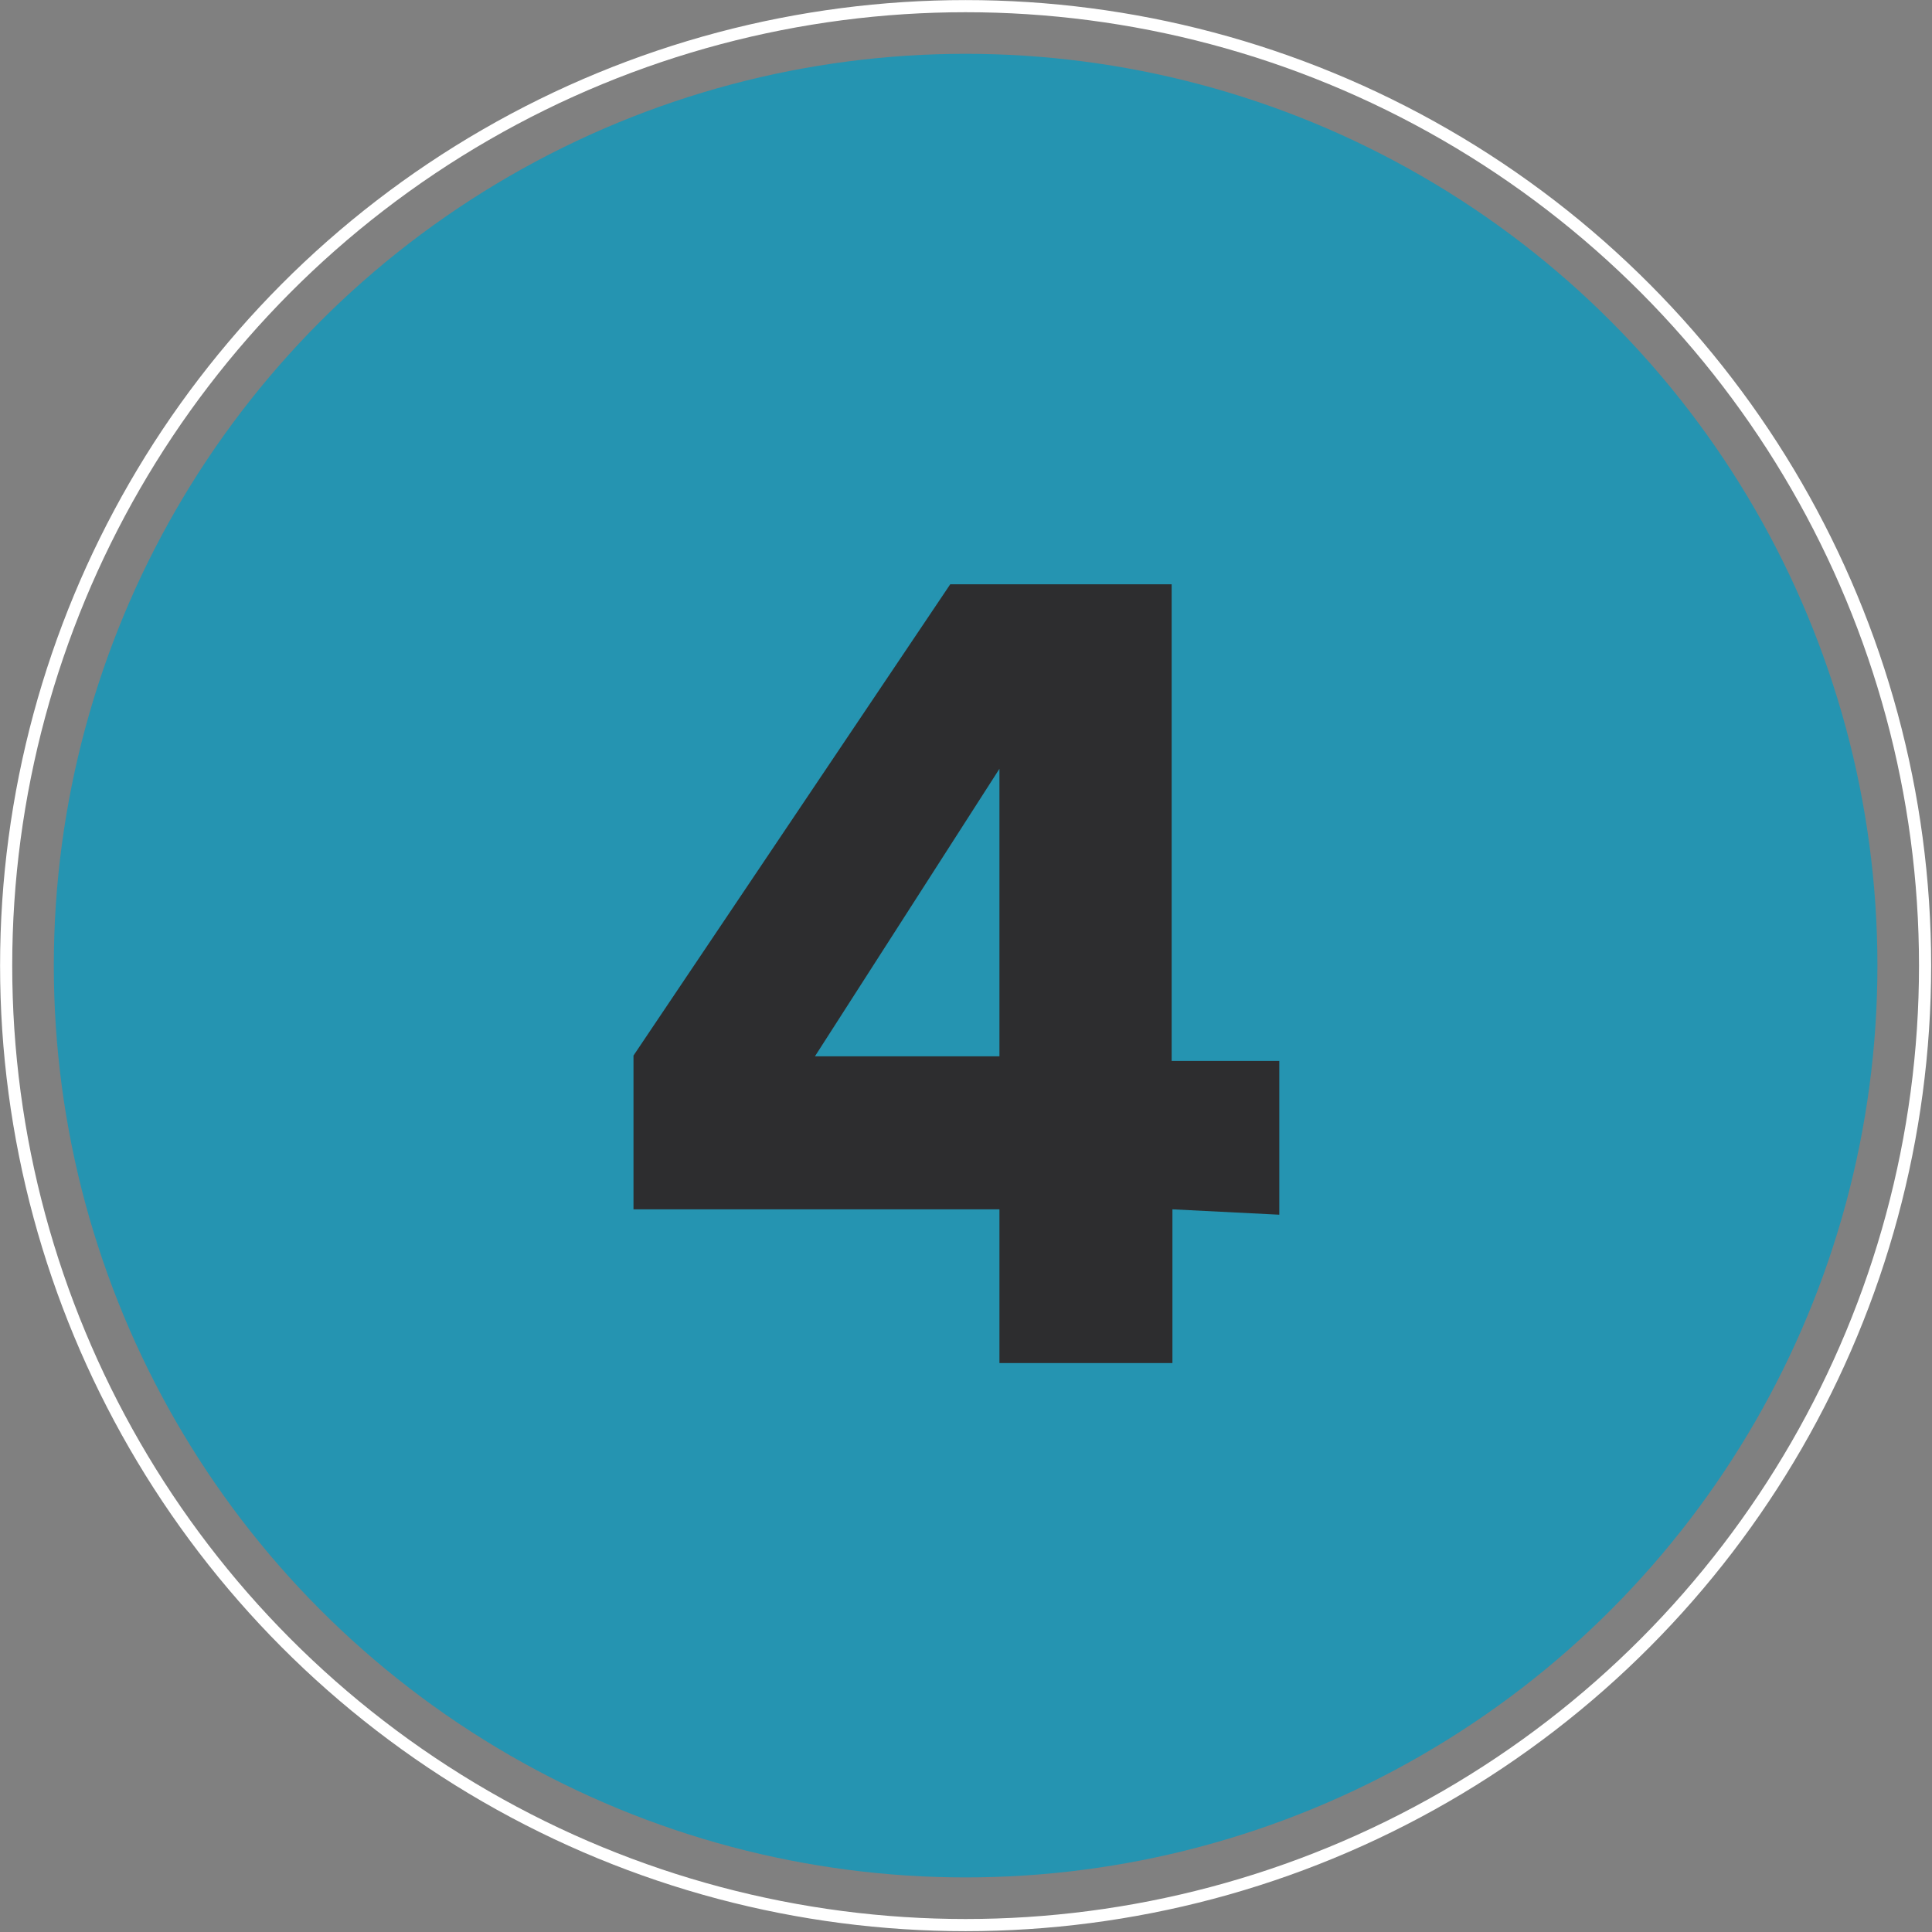
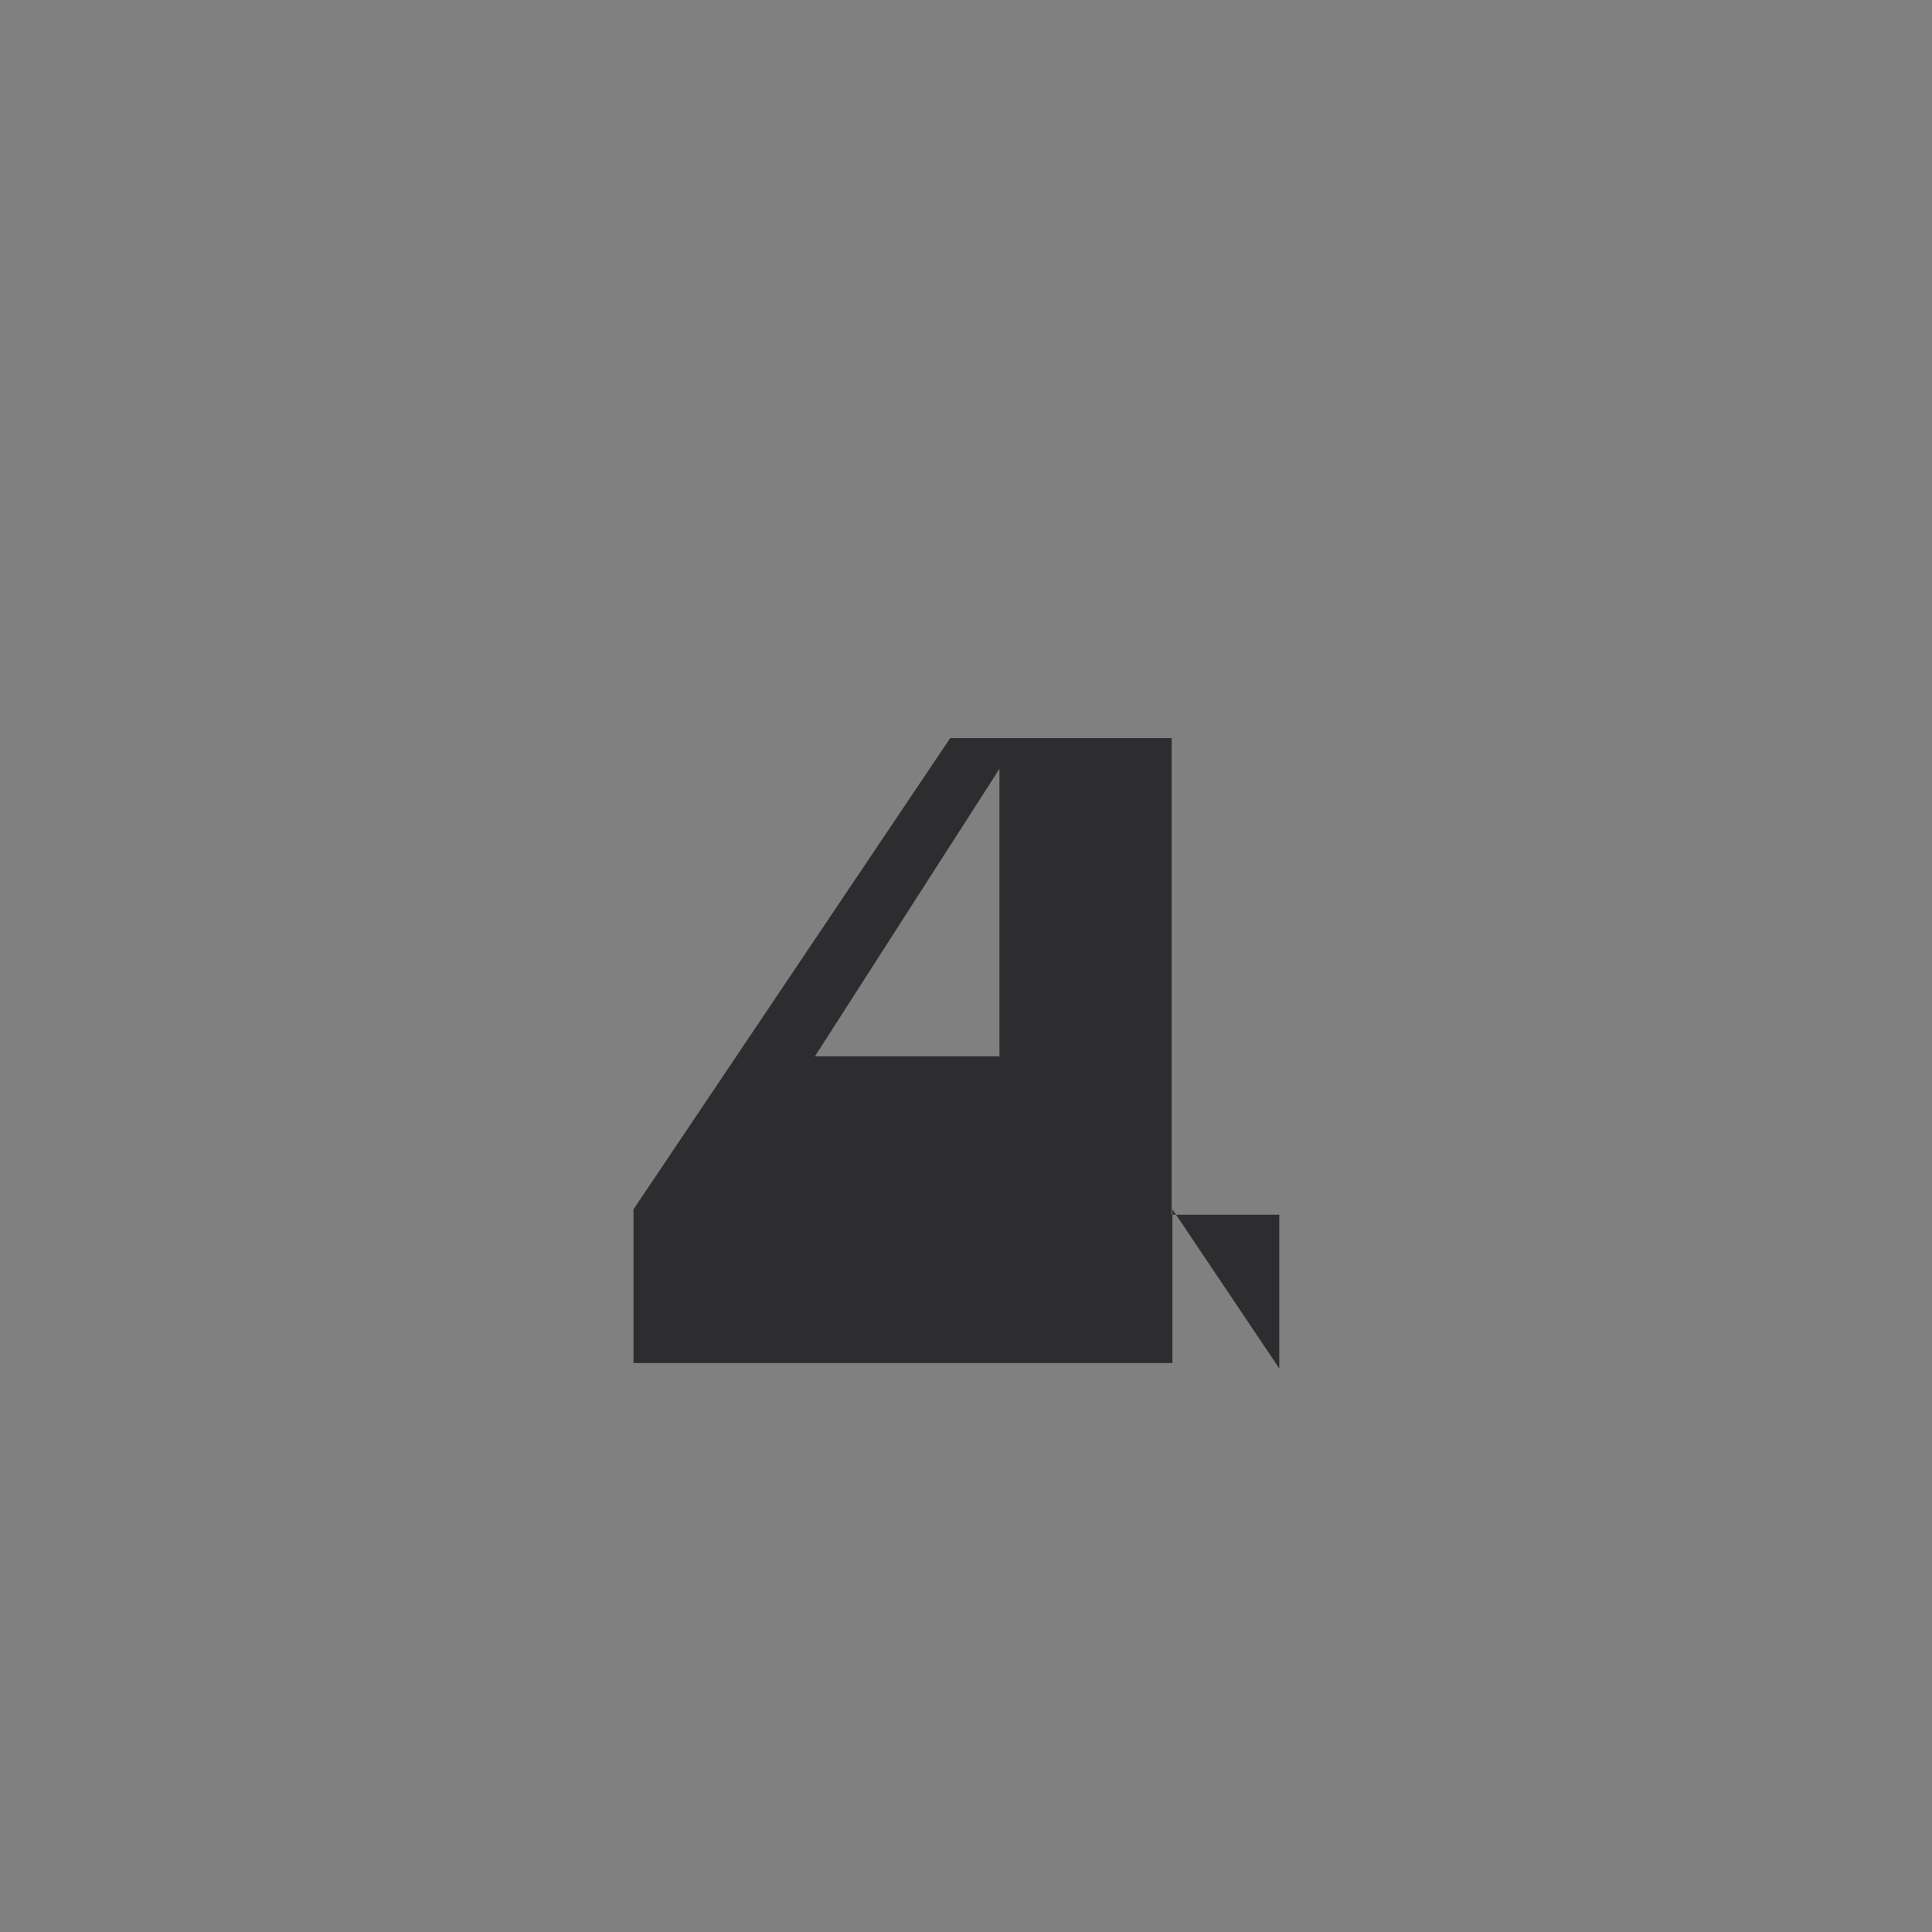
<svg xmlns="http://www.w3.org/2000/svg" viewBox="0 0 25.13 25.13">
  <rect x="0" y="0" width="25.13" height="25.13" fill="#808080" stroke="none" />
  <g id="Layer_2" data-name="Layer 2">
    <g id="food_loss_process" data-name="food loss process">
-       <circle cx="12.56" cy="12.56" r="11.86" style="fill: #2594b1" />
-       <path d="M15.25,15.73v2H13v-2H8.24v-2l4.12-6.13h2.88v6.2h1.4v2ZM13,10h0l-2.4,3.74H13Z" style="fill: #2d2d2f" />
-       <circle cx="12.56" cy="12.56" r="12.48" style="fill: none;stroke: #fff;stroke-miterlimit: 10;stroke-width: 0.158px" />
+       <path d="M15.25,15.73v2H13H8.24v-2l4.12-6.13h2.88v6.2h1.4v2ZM13,10h0l-2.4,3.74H13Z" style="fill: #2d2d2f" />
    </g>
  </g>
</svg>